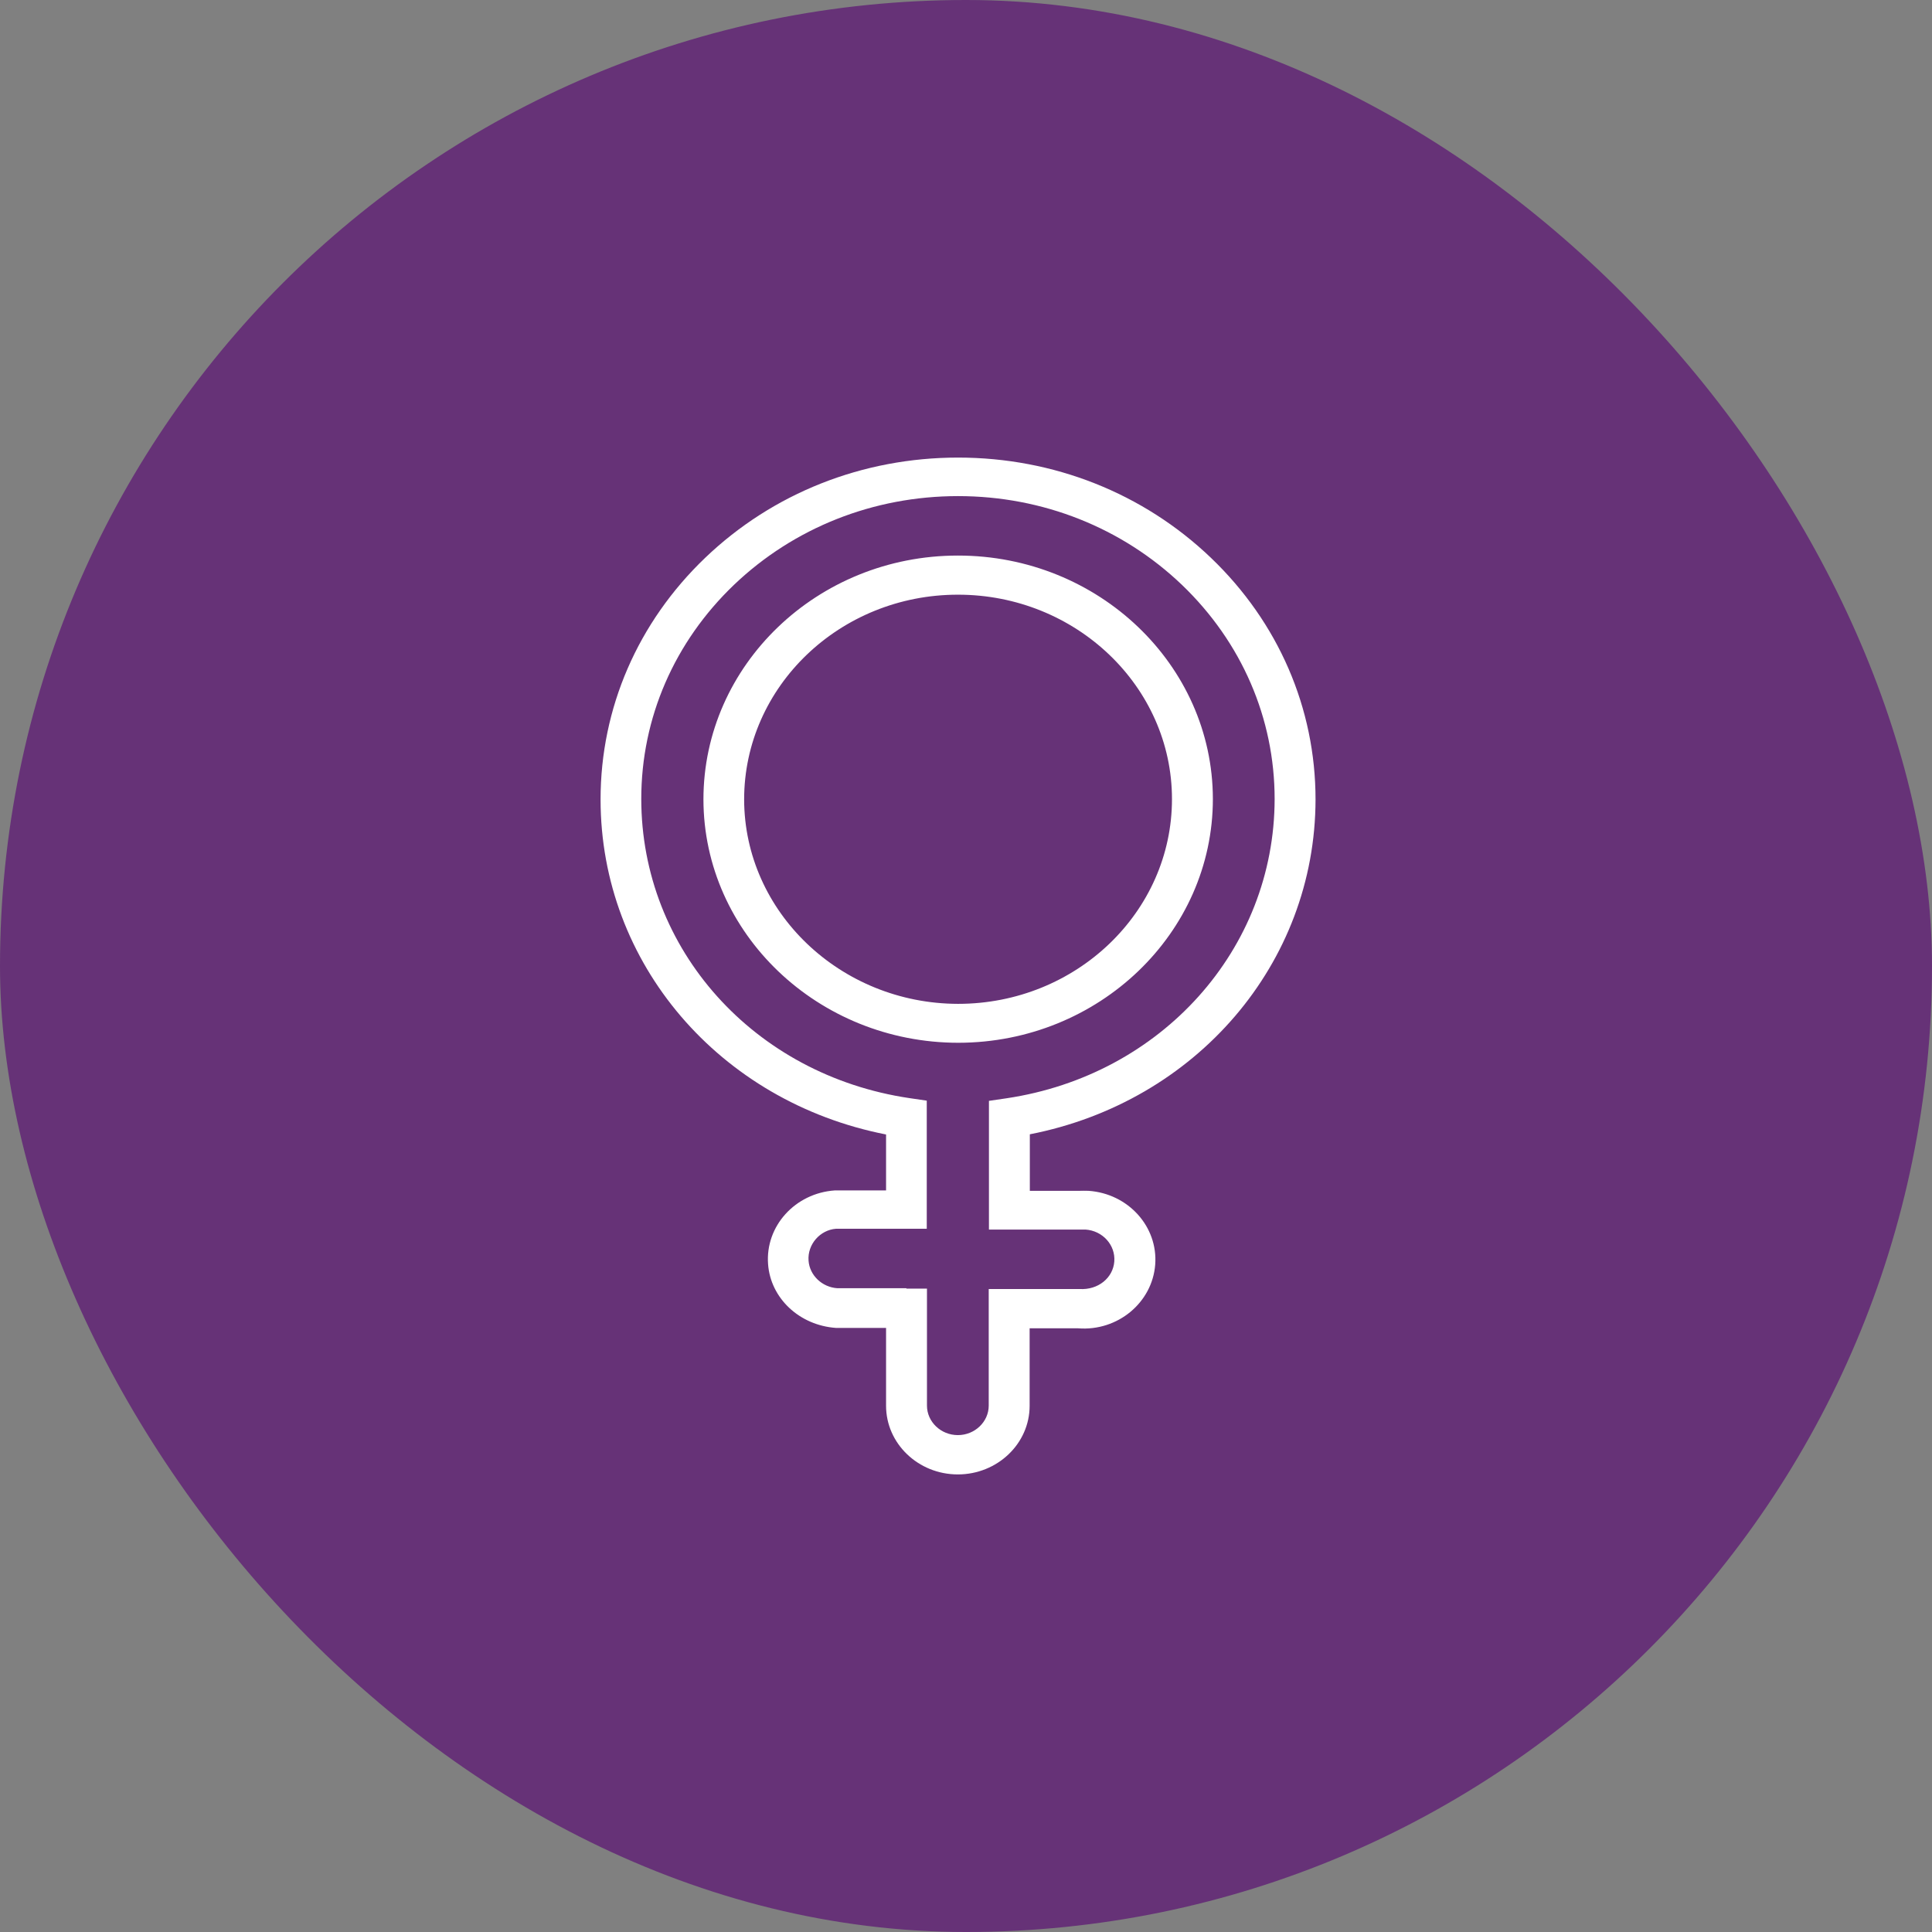
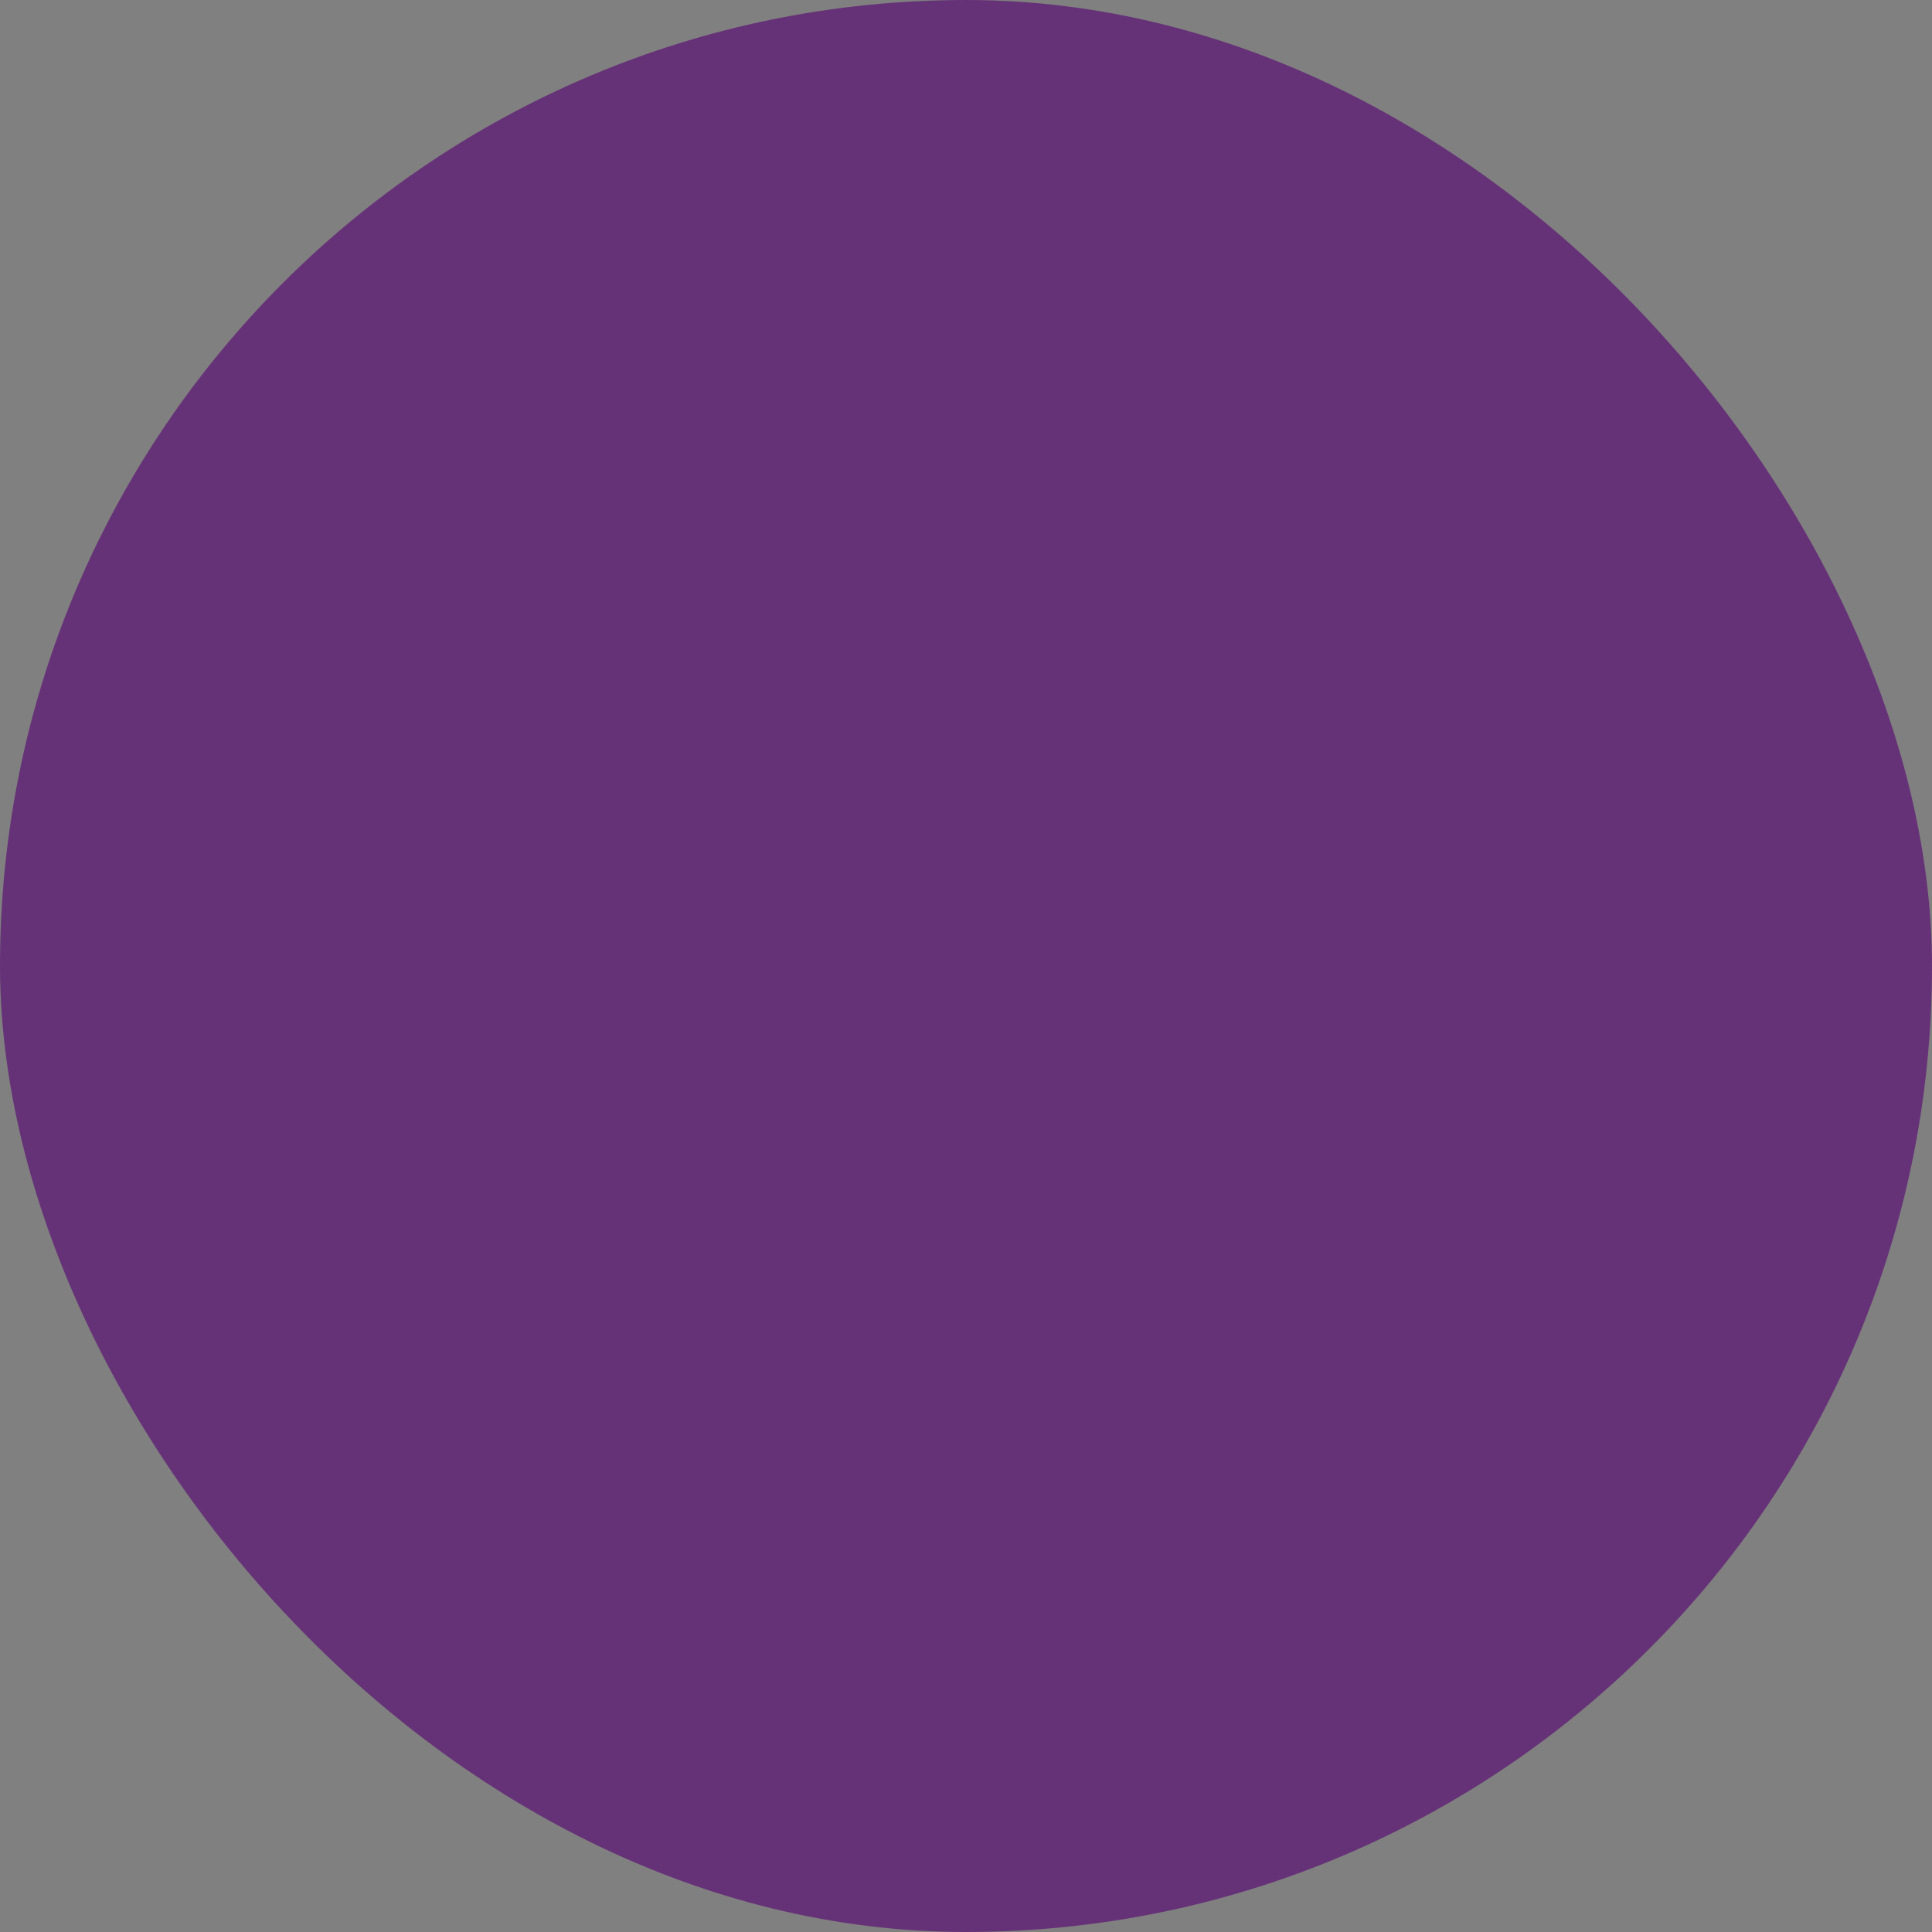
<svg xmlns="http://www.w3.org/2000/svg" fill="none" viewBox="0 0 152 152" height="152" width="152">
  <rect x="0" y="0" width="152" height="152" fill="#808080" stroke="none" />
  <rect fill="#663277" rx="76" height="152" width="152" />
-   <path fill="white" d="M75.359 116C72.237 116 69.711 113.569 69.711 110.599V104.475H65.785C62.873 104.275 60.621 102.12 60.428 99.458C60.202 96.473 62.551 93.873 65.673 93.657H69.711V89.256C56.614 86.687 47.25 75.808 47.25 62.898C47.25 55.712 50.178 48.956 55.488 43.878C60.798 38.8 67.861 36 75.375 36C82.889 36 89.952 38.8 95.262 43.878C100.572 48.956 103.5 55.712 103.5 62.898C103.484 75.808 94.103 86.687 81.022 89.241V93.688H84.932C85.093 93.688 85.367 93.673 85.64 93.688C88.762 93.903 91.111 96.504 90.886 99.489C90.66 102.474 87.941 104.752 84.82 104.505H81.006V110.599C81.006 113.584 78.464 116 75.359 116V116ZM71.32 101.382H72.929V110.584C72.929 111.861 74.023 112.907 75.359 112.907C76.694 112.907 77.788 111.861 77.788 110.584V101.413H84.932C86.397 101.505 87.571 100.535 87.668 99.243C87.764 97.95 86.751 96.827 85.399 96.735C85.286 96.735 85.158 96.735 85.045 96.735H77.805V86.61L79.172 86.41C91.384 84.594 100.266 74.684 100.282 62.867C100.282 56.512 97.692 50.526 92.993 46.017C88.295 41.524 82.036 39.031 75.375 39.031C68.73 39.031 62.471 41.509 57.757 46.002C53.058 50.495 50.452 56.481 50.452 62.851C50.452 74.684 59.317 84.579 71.546 86.394L72.913 86.594V96.673H65.769C64.531 96.766 63.517 97.889 63.613 99.181C63.694 100.335 64.675 101.274 65.882 101.351H71.304L71.32 101.382ZM75.407 82.04C64.353 82.04 55.359 73.438 55.343 62.898C55.343 52.326 64.305 43.709 75.359 43.709H75.375C86.413 43.709 95.407 52.295 95.423 62.851C95.423 73.423 86.445 82.024 75.407 82.04ZM58.545 62.898C58.561 71.745 66.123 78.962 75.375 78.978C84.675 78.978 92.205 71.745 92.205 62.867C92.205 54.004 84.643 46.787 75.375 46.787H75.359C66.075 46.787 58.545 54.019 58.545 62.898V62.898Z" />
</svg>